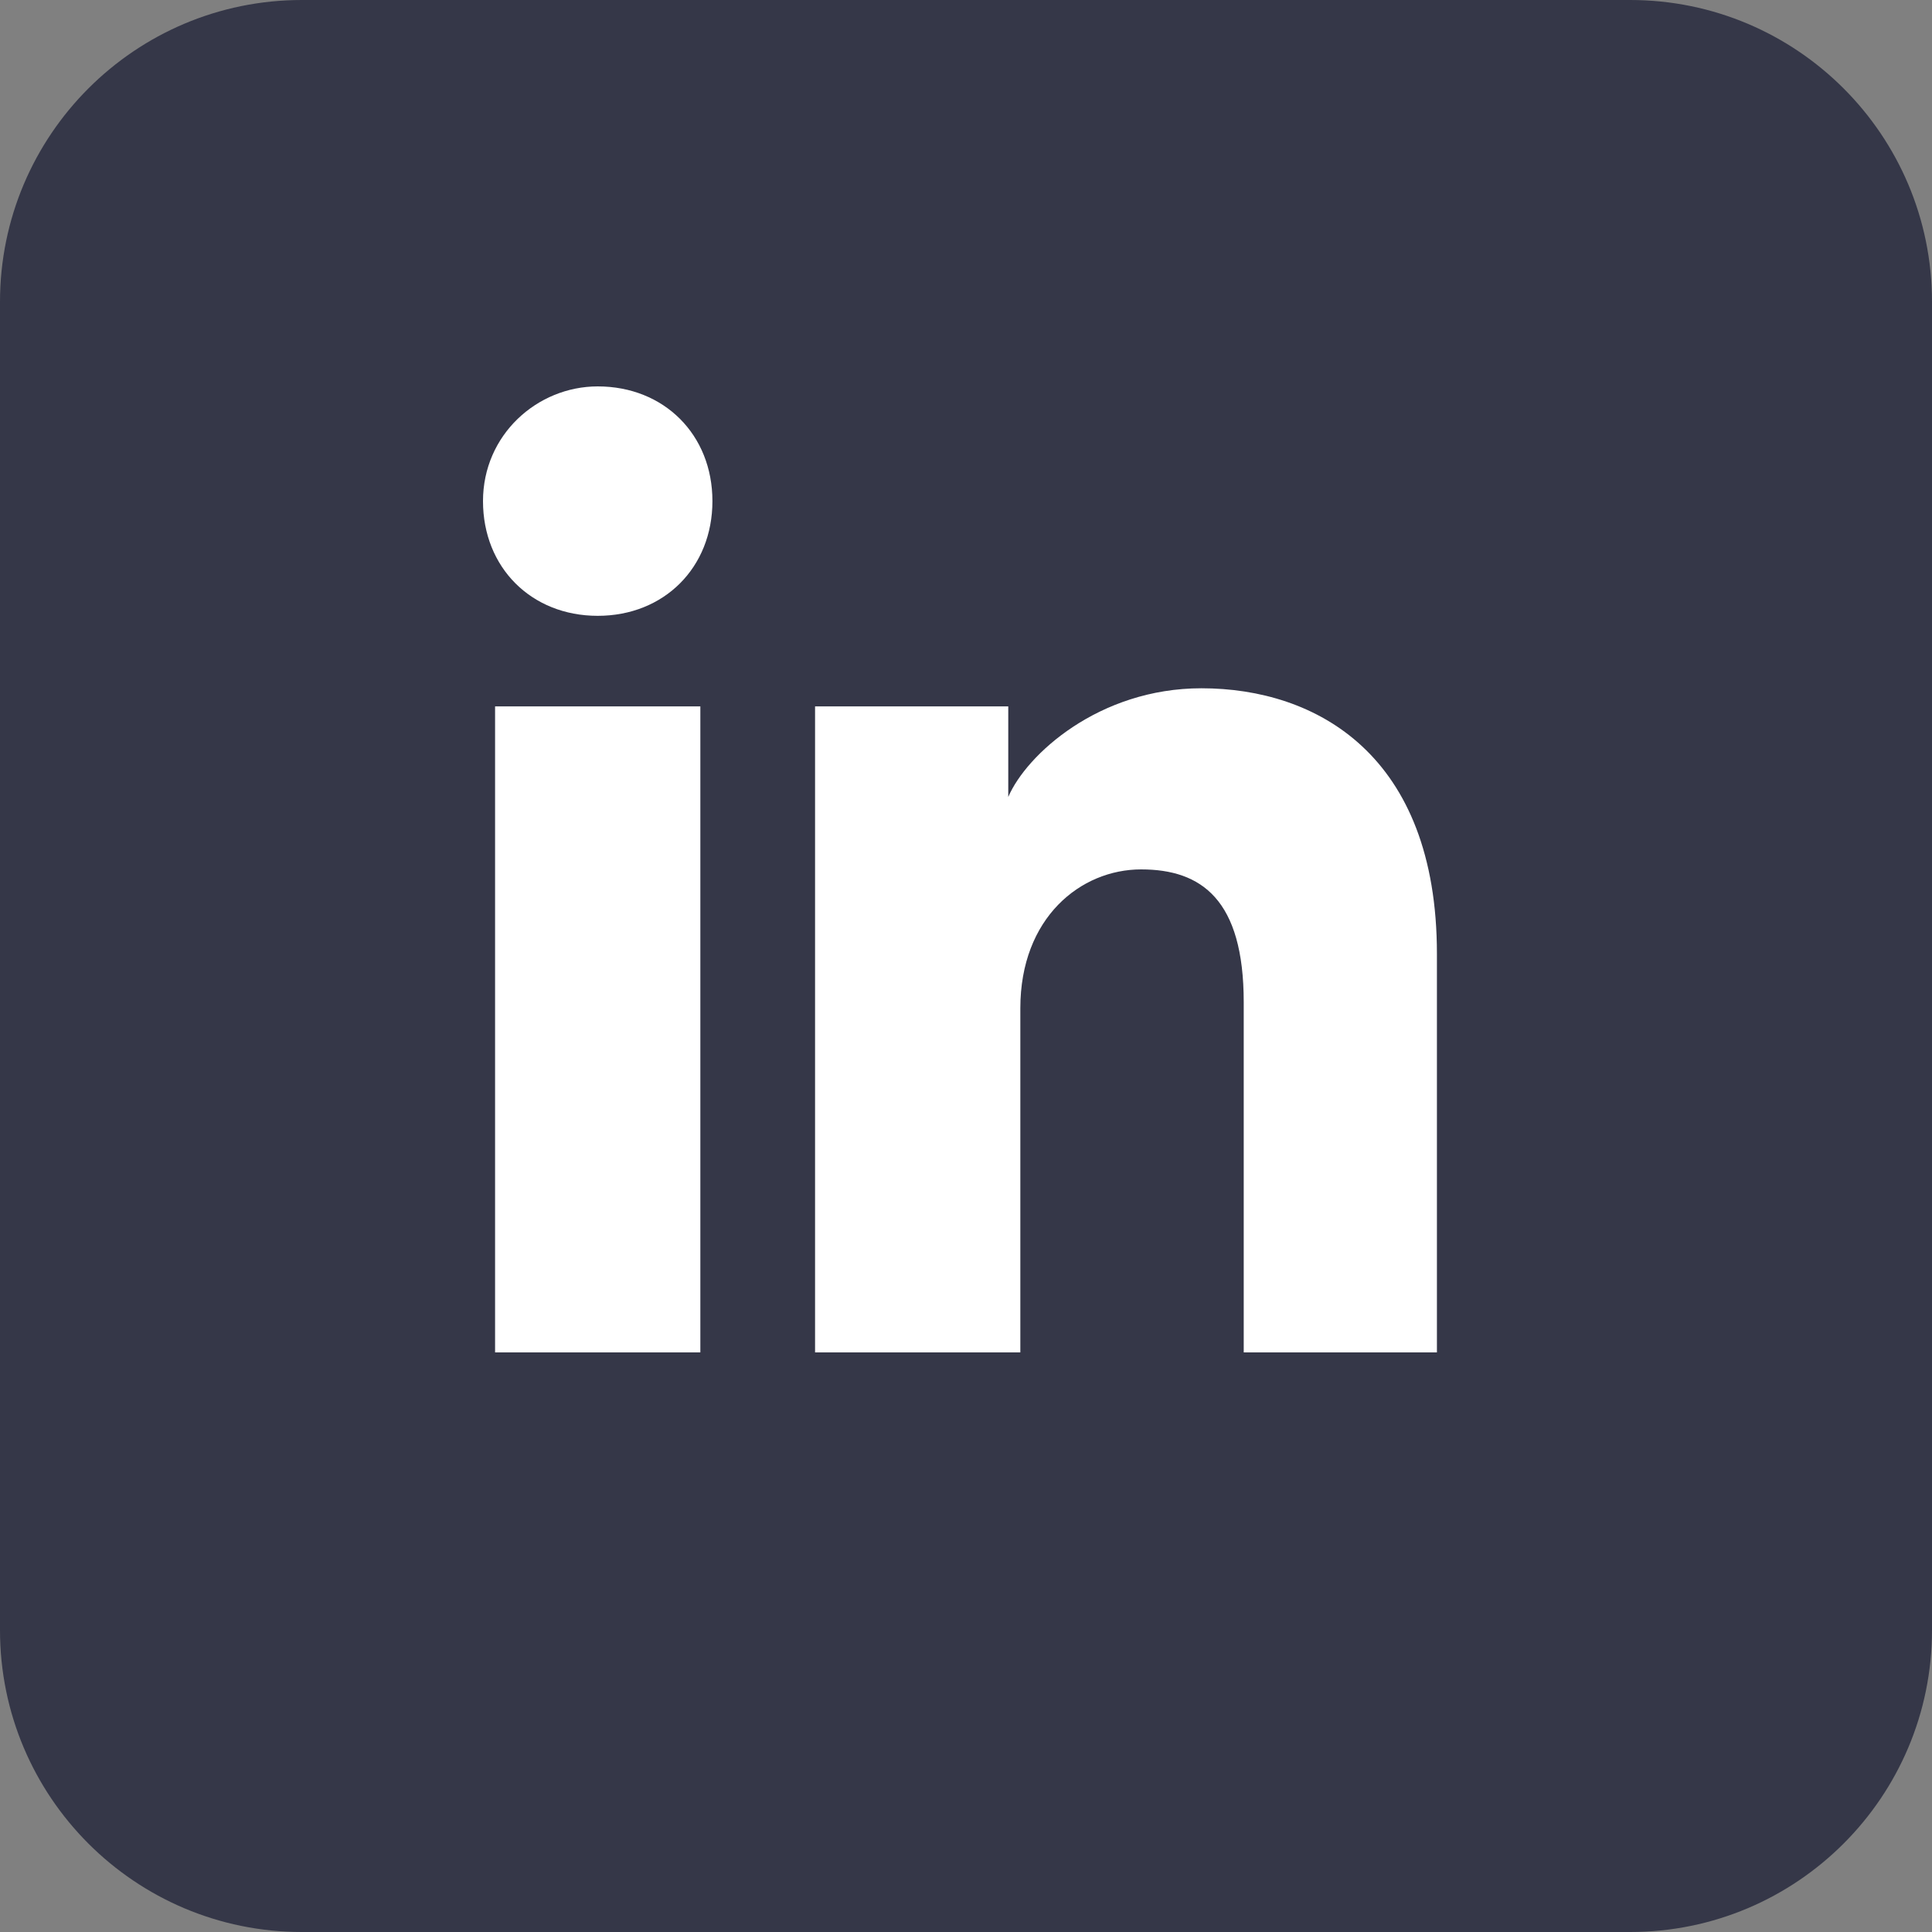
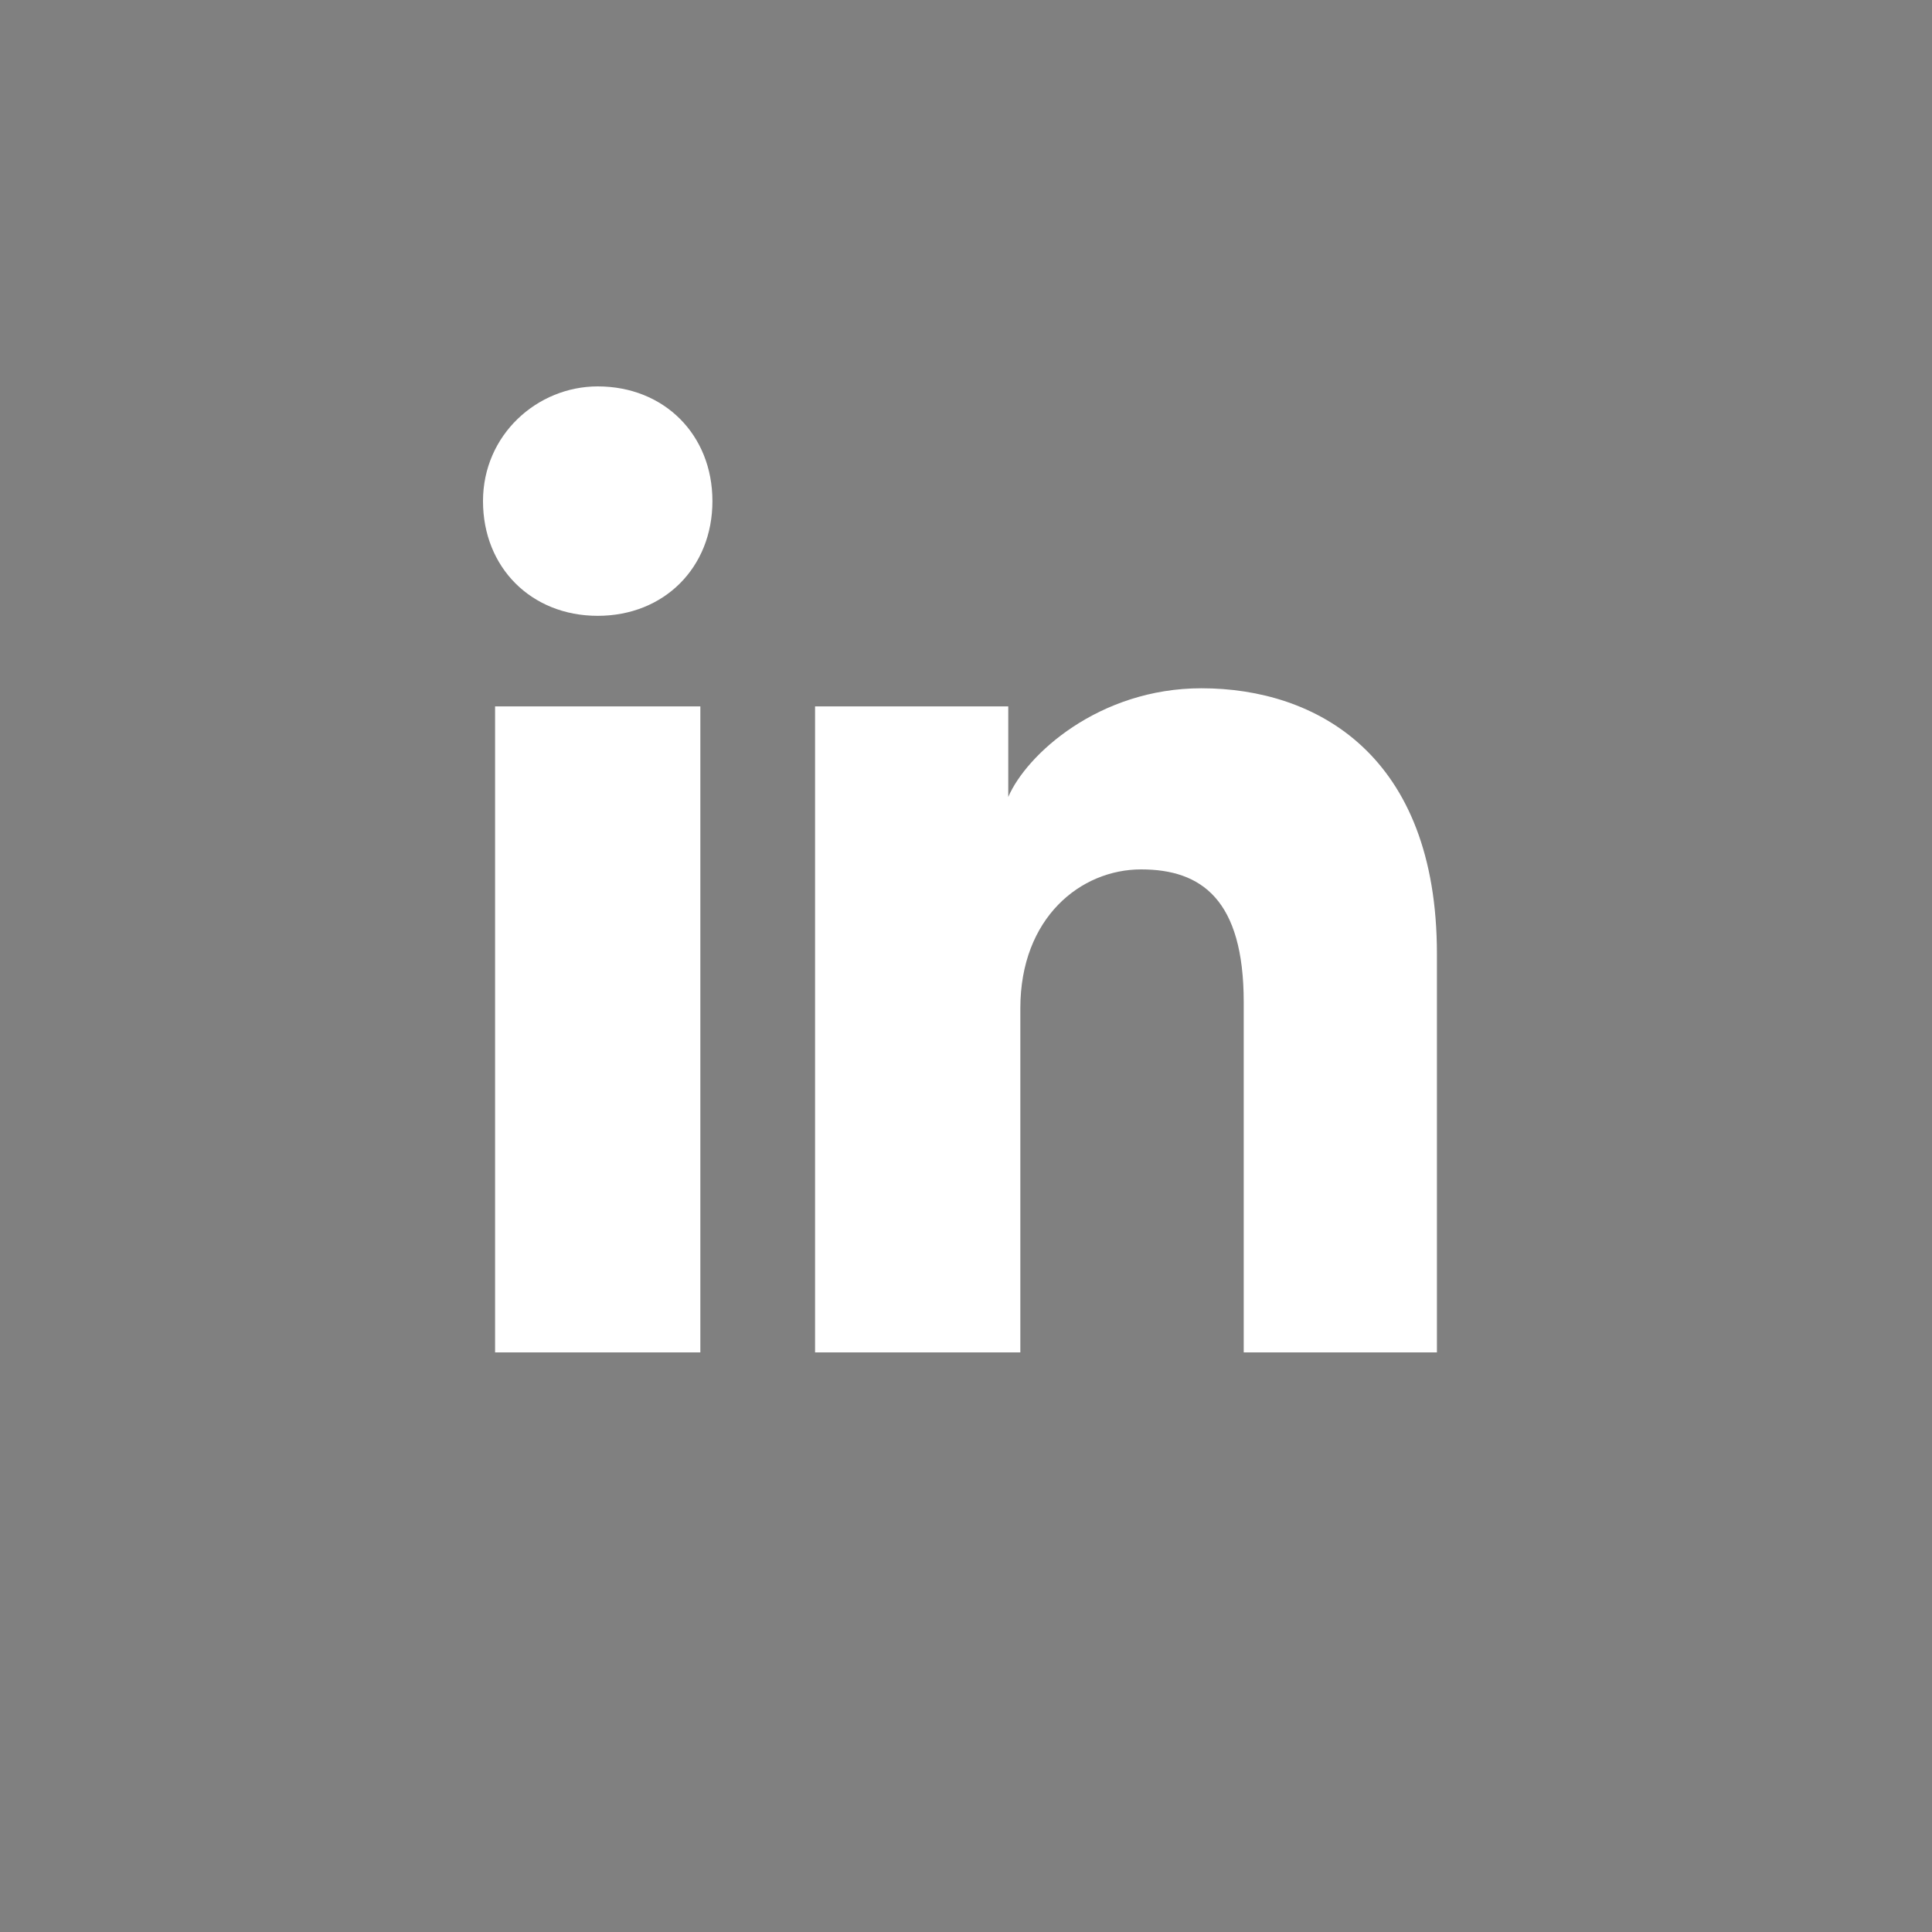
<svg xmlns="http://www.w3.org/2000/svg" width="40" height="40" viewBox="0 0 40 40" fill="none">
  <rect x="0" y="0" width="40" height="40" fill="#808080" stroke="none" />
-   <path d="M33.75 0H6.25C2.798 0 0 2.798 0 6.25V33.75C0 37.202 2.798 40 6.25 40H33.75C37.202 40 40 37.202 40 33.75V6.25C40 2.798 37.202 0 33.75 0Z" fill="#353748" />
  <path d="M14.5 28H10.25V14.625H14.5V28ZM12.375 12.75C11 12.75 10 11.75 10 10.375C10 9 11.125 8 12.375 8C13.75 8 14.75 9 14.75 10.375C14.75 11.75 13.75 12.75 12.375 12.75ZM30 28H25.75V20.75C25.75 18.625 24.875 18 23.625 18C22.375 18 21.125 19 21.125 20.875V28H16.875V14.625H20.875V16.5C21.25 15.625 22.75 14.25 24.875 14.25C27.25 14.25 29.75 15.625 29.75 19.75V28H30Z" fill="white" />
</svg>